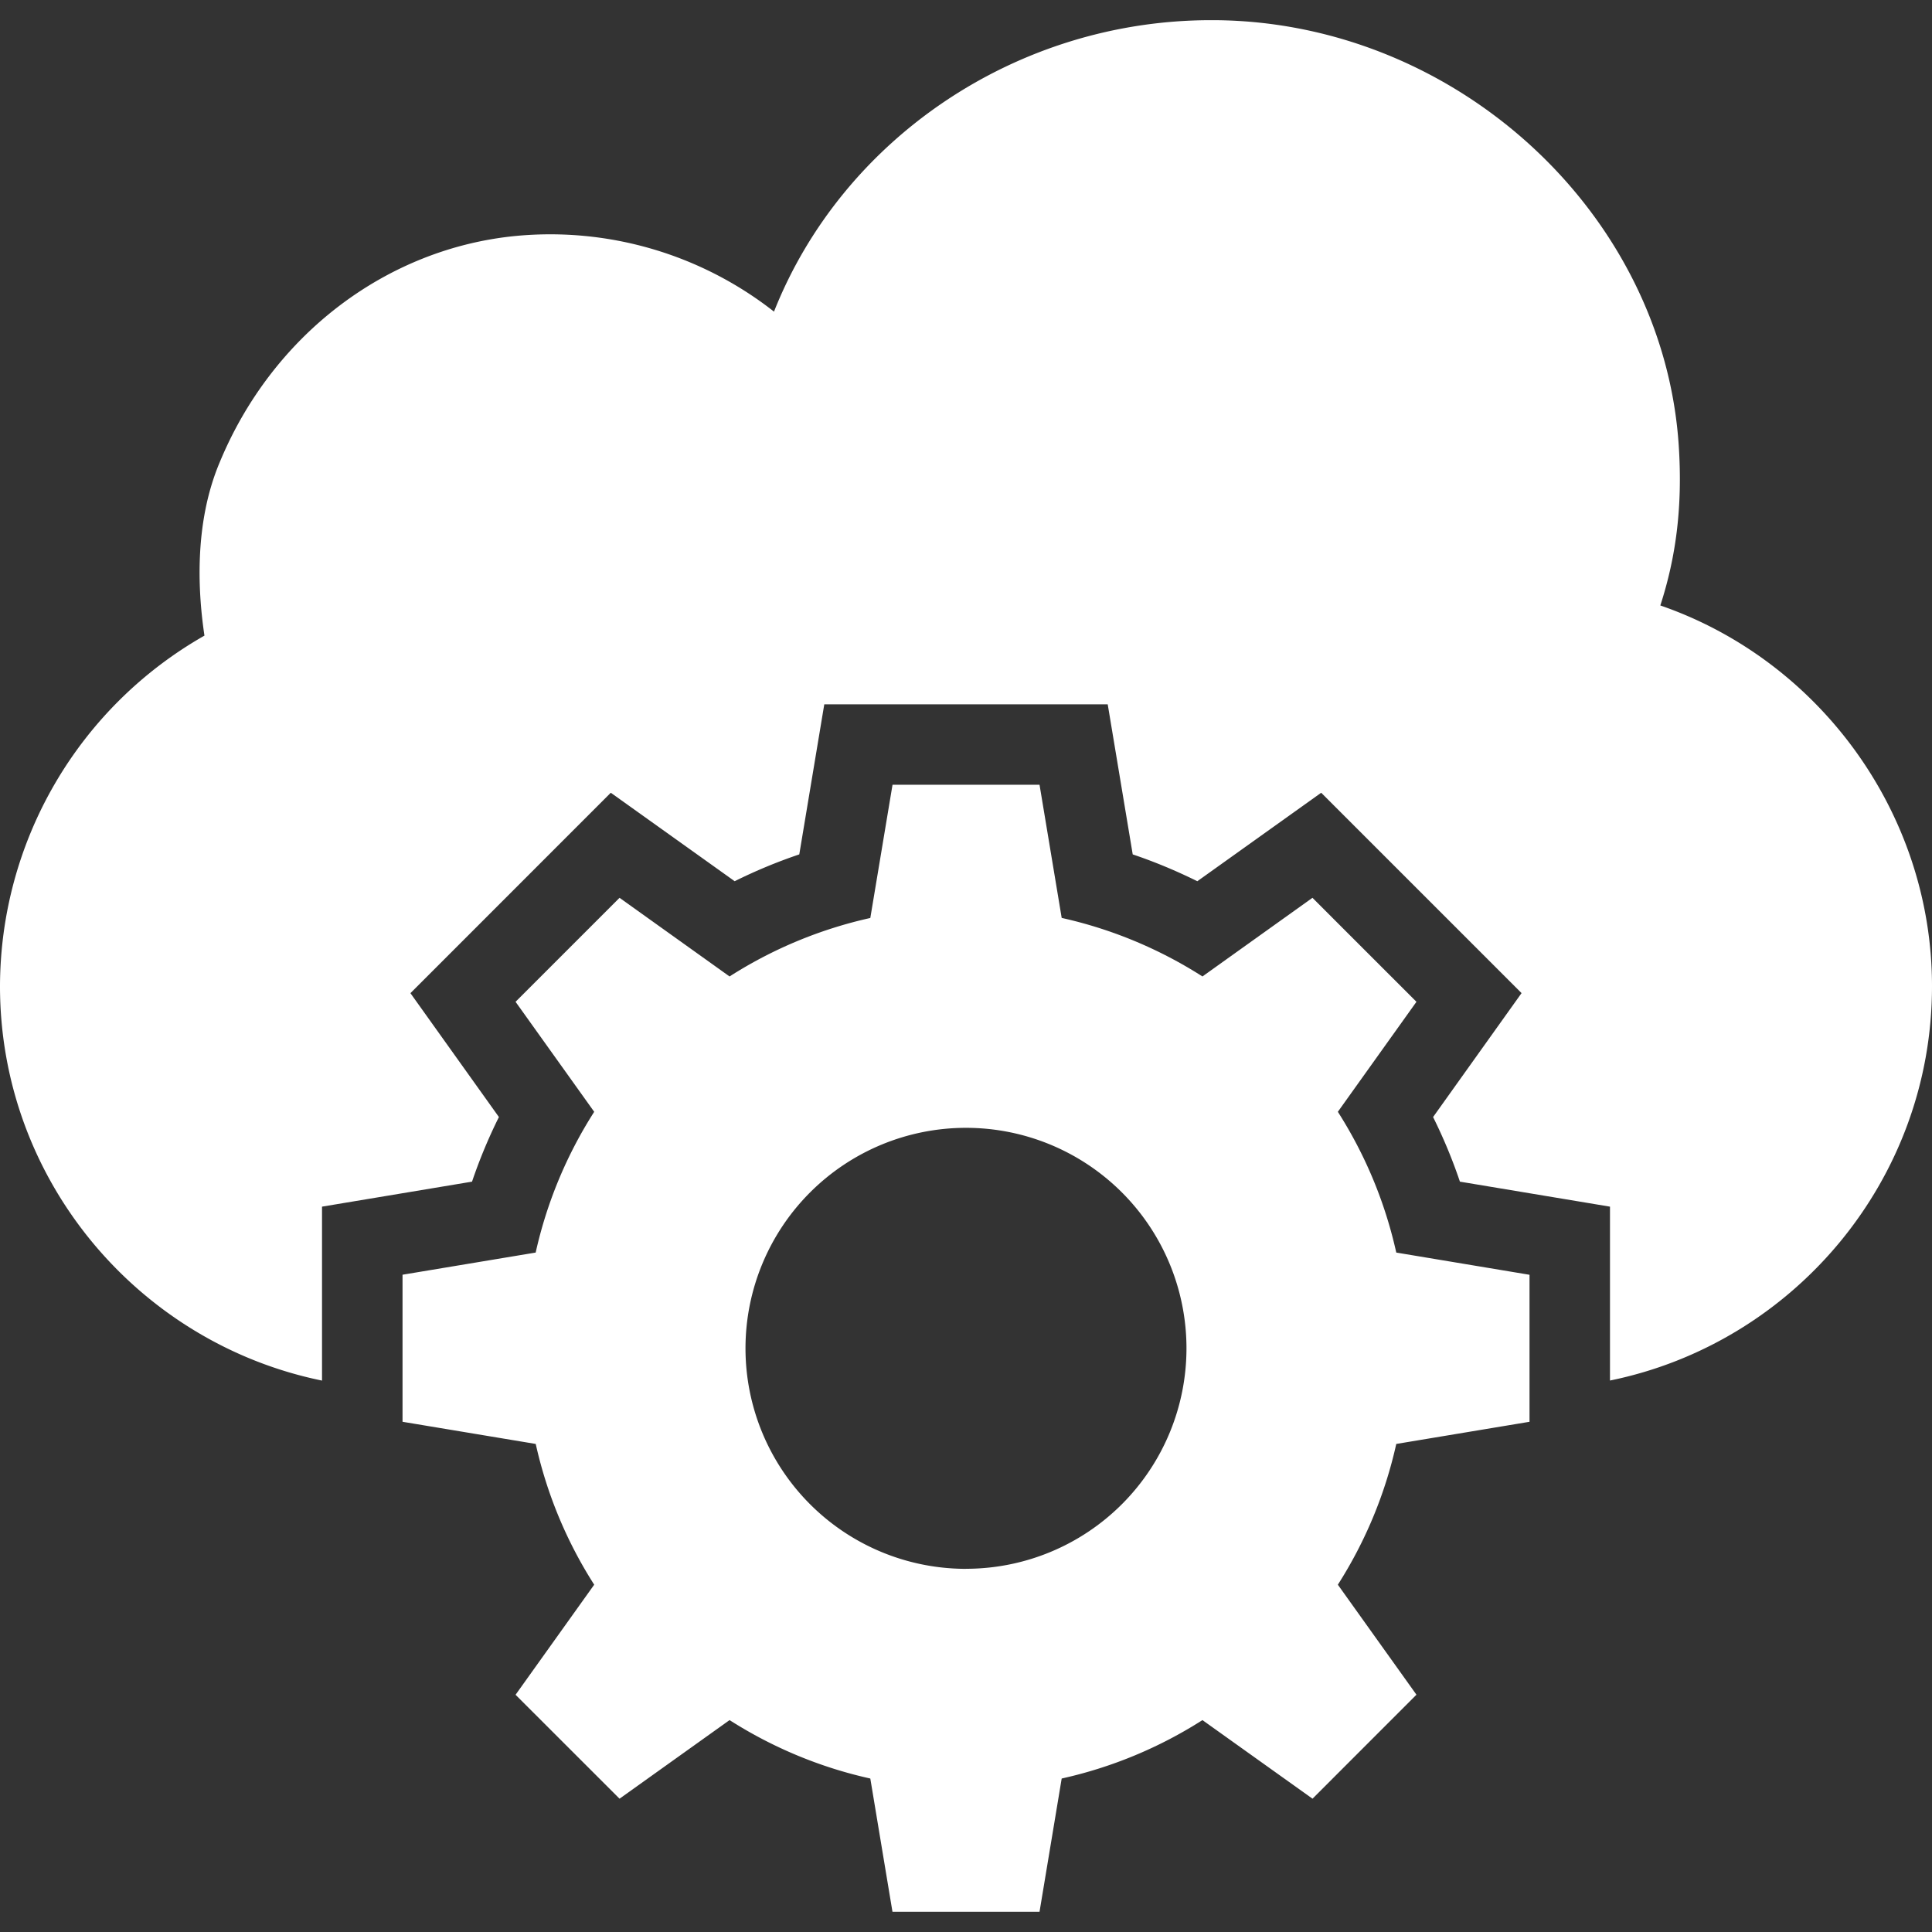
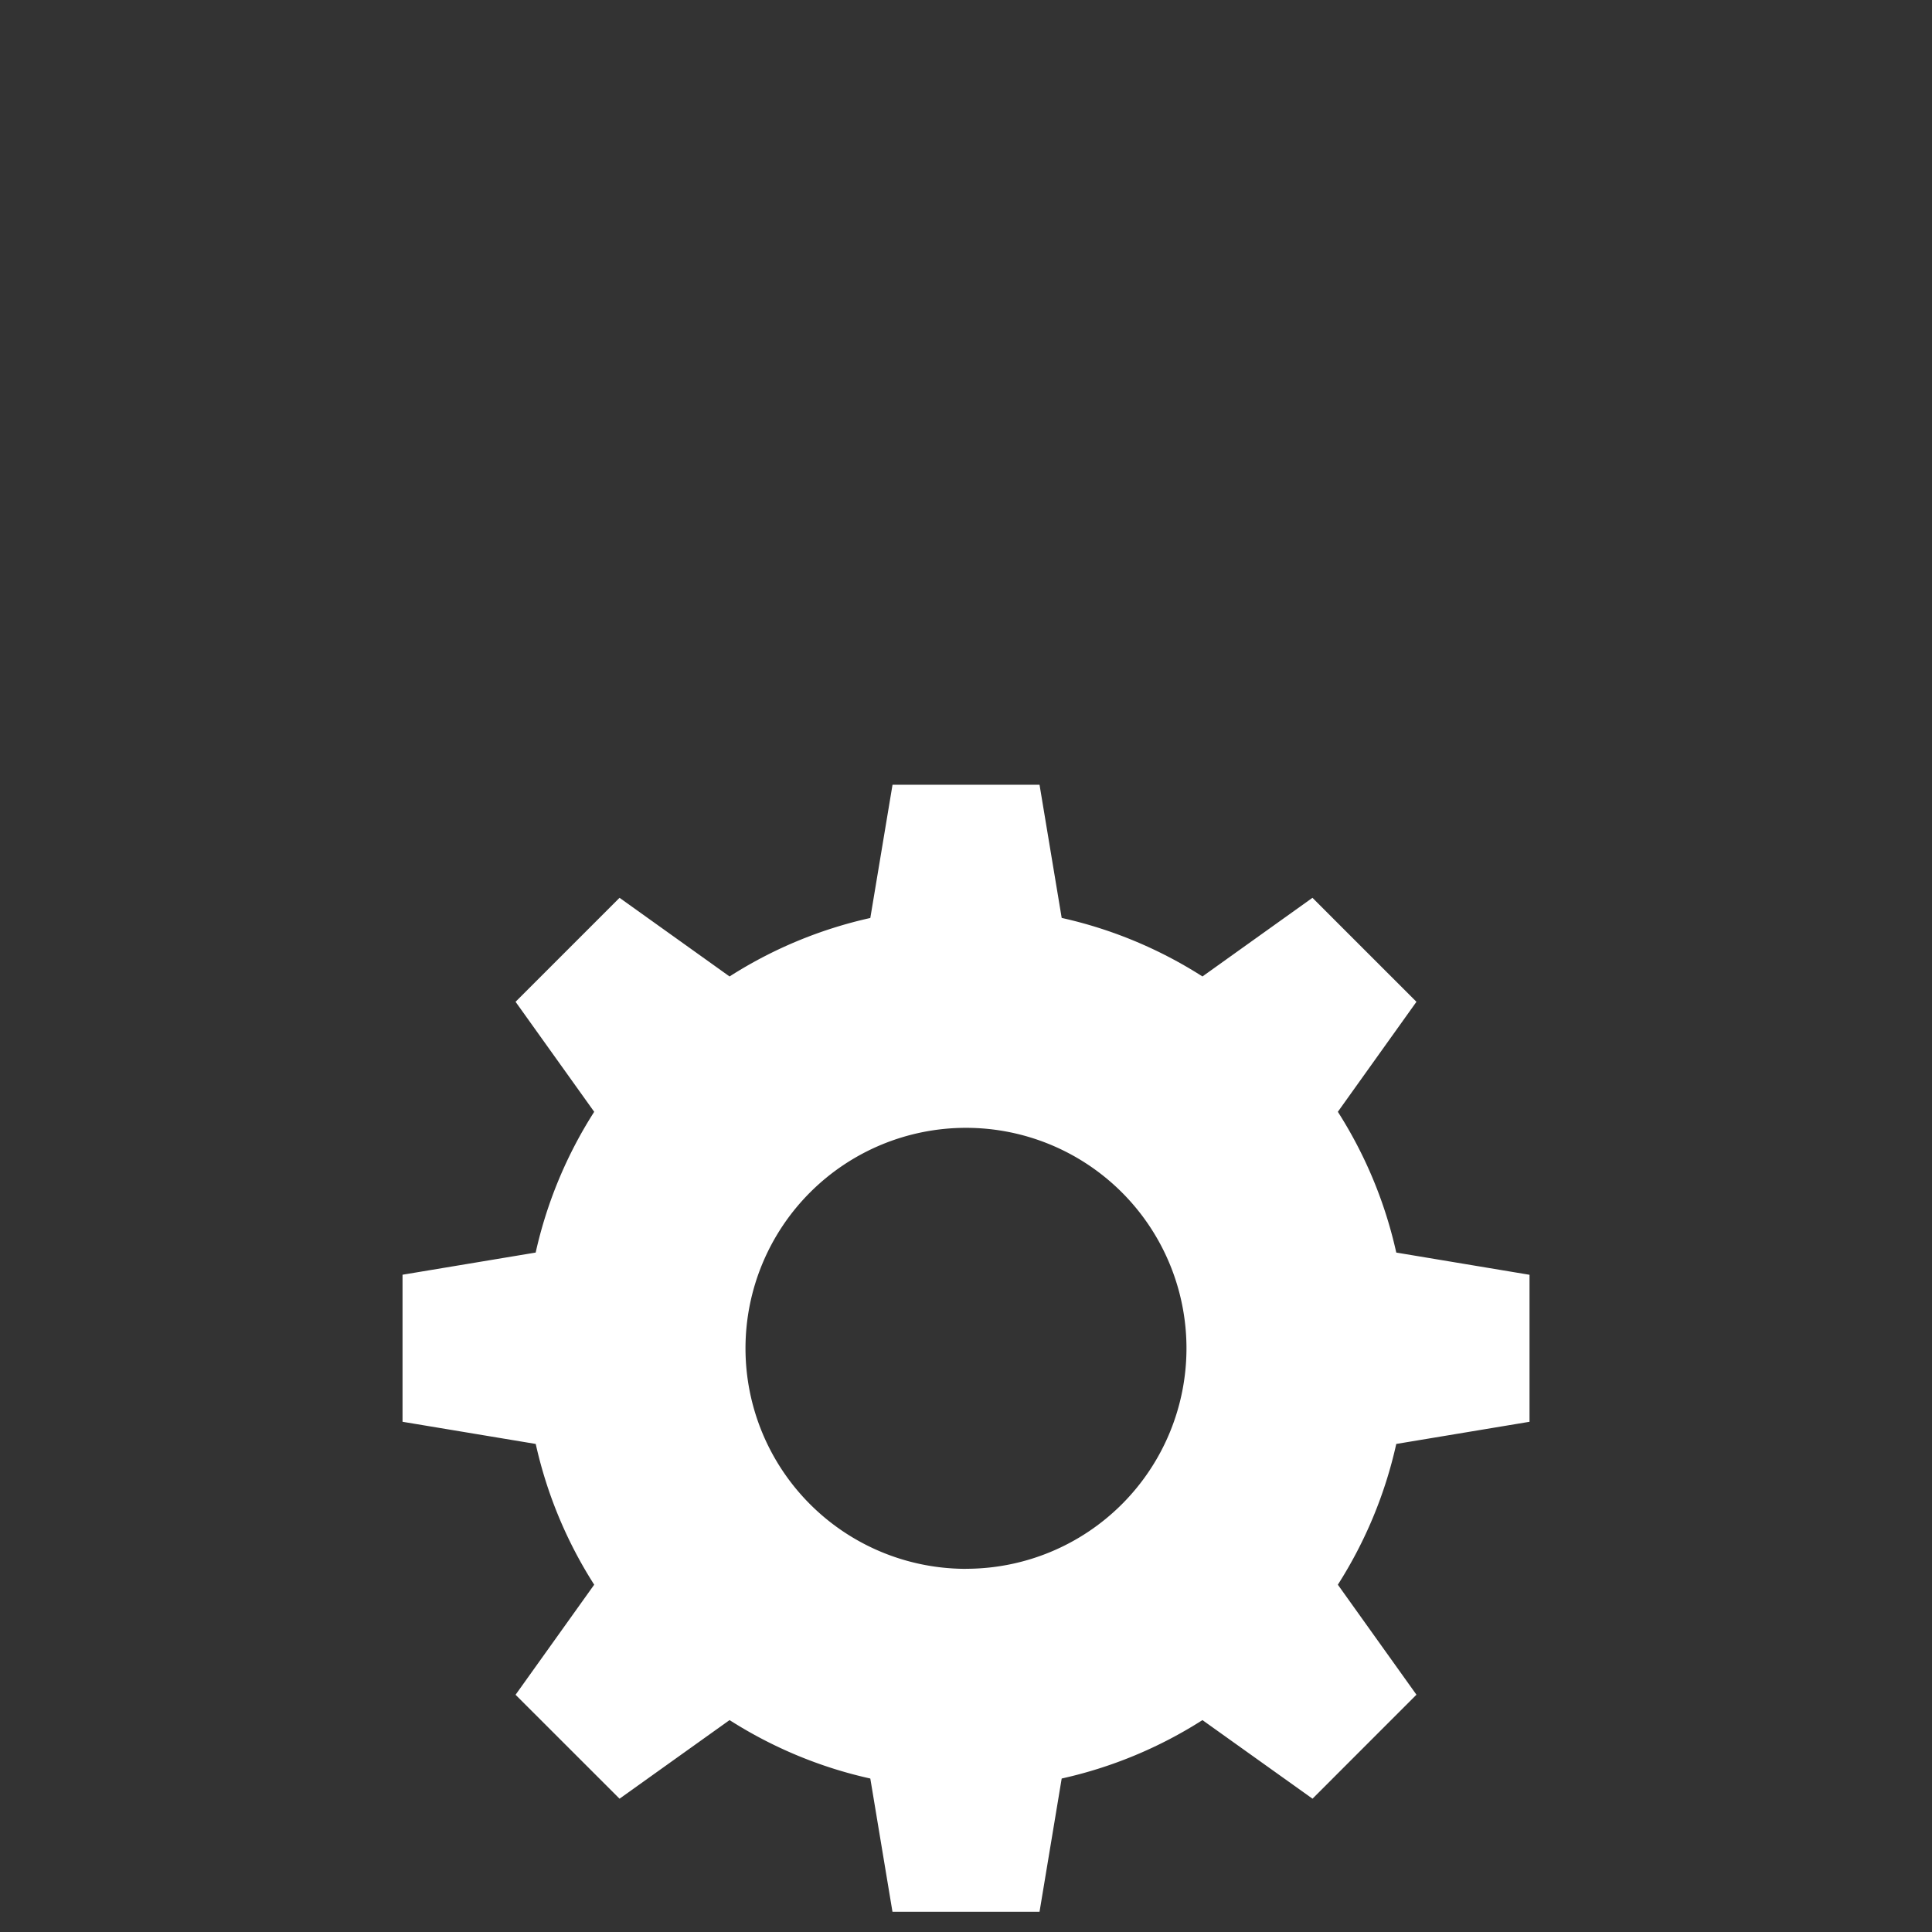
<svg xmlns="http://www.w3.org/2000/svg" width="34" height="34" fill="none">
  <rect width="100%" height="100%" fill="#333333" stroke="none" />
  <g clip-path="url(#clip0_2520_3792)" fill="#fff">
    <path d="M26.917 25.02v-2.586l-2.345-.391a7.705 7.705 0 00-1.028-2.477l1.383-1.936-1.83-1.83-1.936 1.384a7.708 7.708 0 00-2.477-1.03l-.39-2.344h-2.587l-.391 2.345a7.704 7.704 0 00-2.477 1.029L10.903 15.8l-1.83 1.83 1.384 1.936a7.705 7.705 0 00-1.03 2.477l-2.343.39v2.588l2.344.39a7.703 7.703 0 001.029 2.477l-1.384 1.937 1.83 1.829 1.936-1.383c.749.477 1.583.83 2.477 1.028l.39 2.345h2.588l.39-2.345a7.701 7.701 0 002.477-1.028l1.937 1.383 1.829-1.83-1.383-1.936a7.704 7.704 0 001.028-2.477l2.345-.39zM17 27.609a3.88 3.88 0 110-7.761 3.88 3.88 0 010 7.76z" />
-     <path d="M29.219 10.655c.283-.872.39-1.757.326-2.784C29.29 3.755 25.627.384 21.377.355h-.063c-3.428 0-6.489 2.09-7.693 5.129a6.38 6.38 0 00-4.54-1.332c-2.281.22-4.286 1.743-5.213 3.98-.468 1.106-.376 2.345-.27 3.054A7.115 7.115 0 000 17.356c0 3.417 2.44 6.28 5.667 6.94v-3.061l2.64-.44a9.09 9.09 0 01.473-1.137l-1.557-2.18 3.526-3.527 2.18 1.557a9.097 9.097 0 011.137-.472l.44-2.641h4.988l.44 2.641c.389.131.768.29 1.137.472l2.18-1.557 3.526 3.526-1.557 2.181c.183.369.341.748.472 1.137l2.641.44v3.06c3.228-.658 5.667-3.522 5.667-6.94 0-3.031-1.97-5.73-4.781-6.7z" />
  </g>
  <defs>
    <clipPath id="clip0_2520_3792">
      <path fill="#fff" d="M0 0h34v34H0z" />
    </clipPath>
  </defs>
</svg>